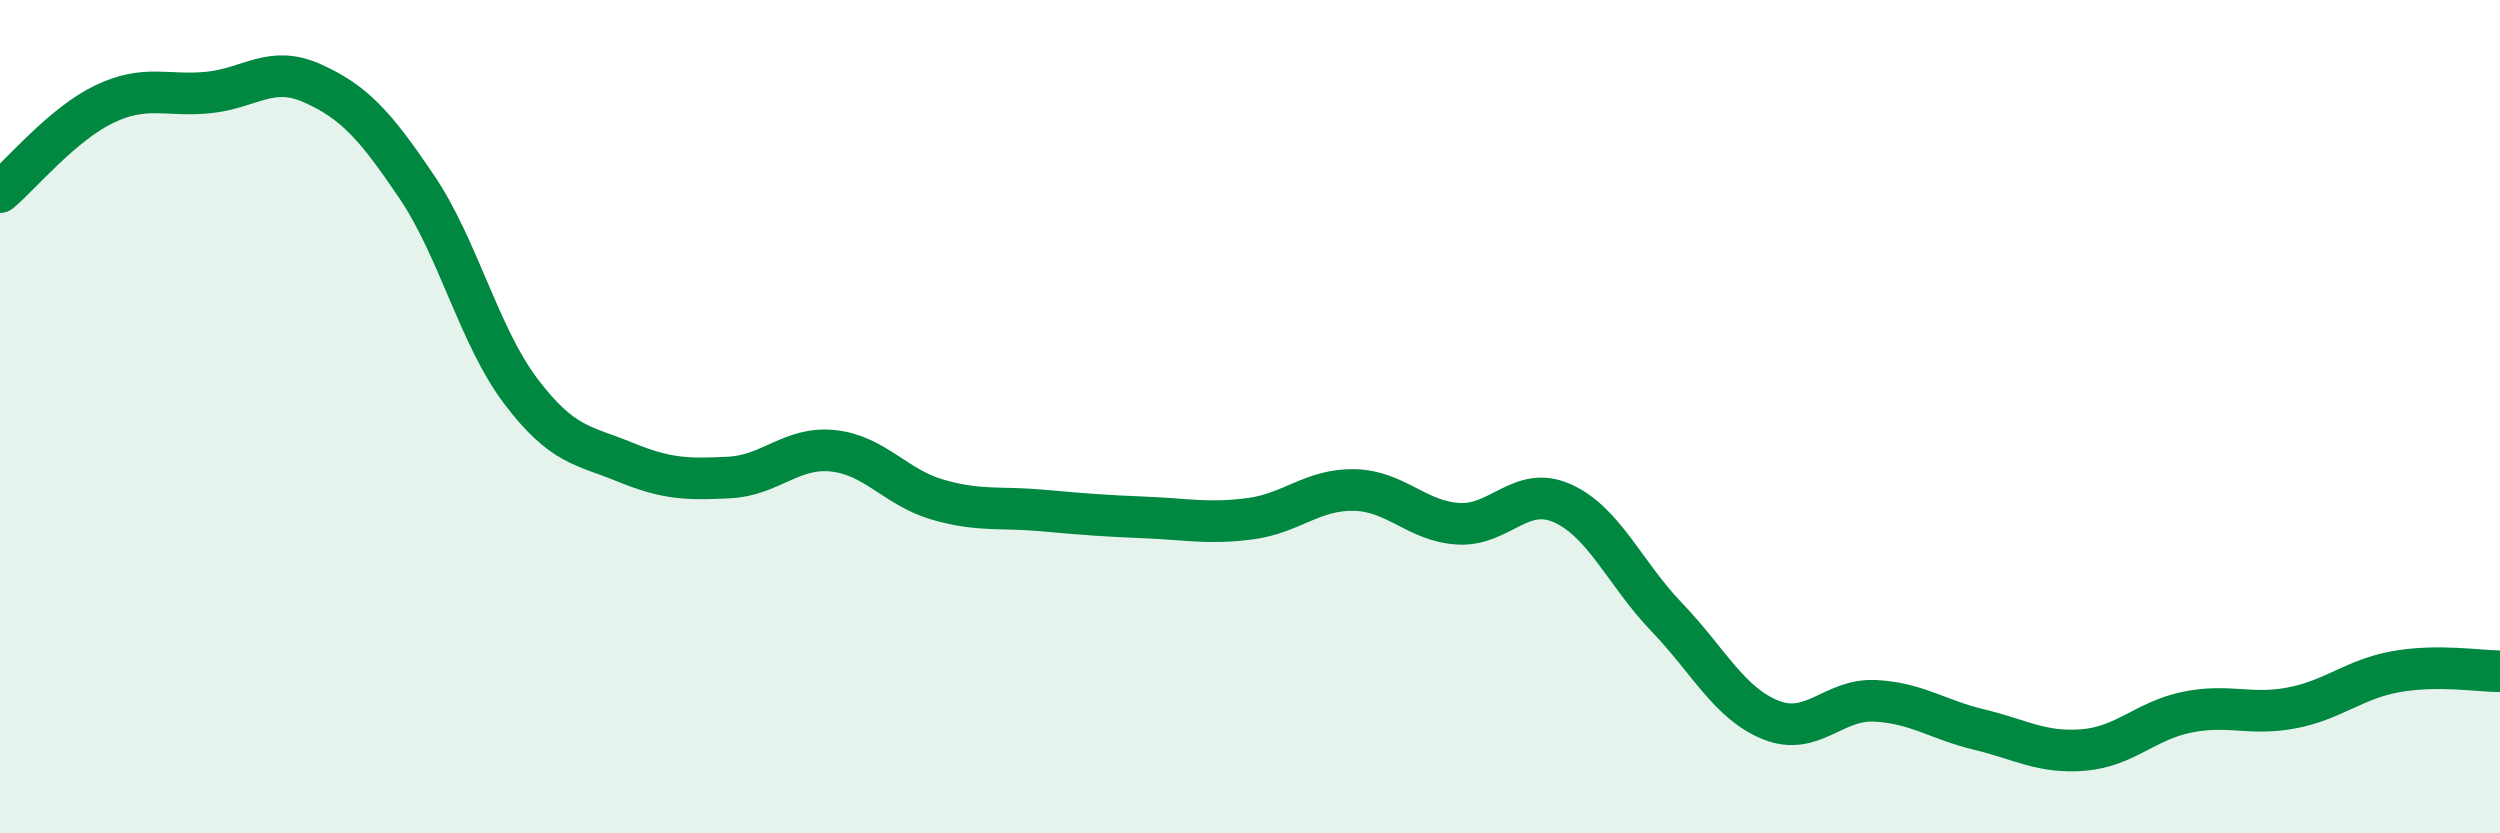
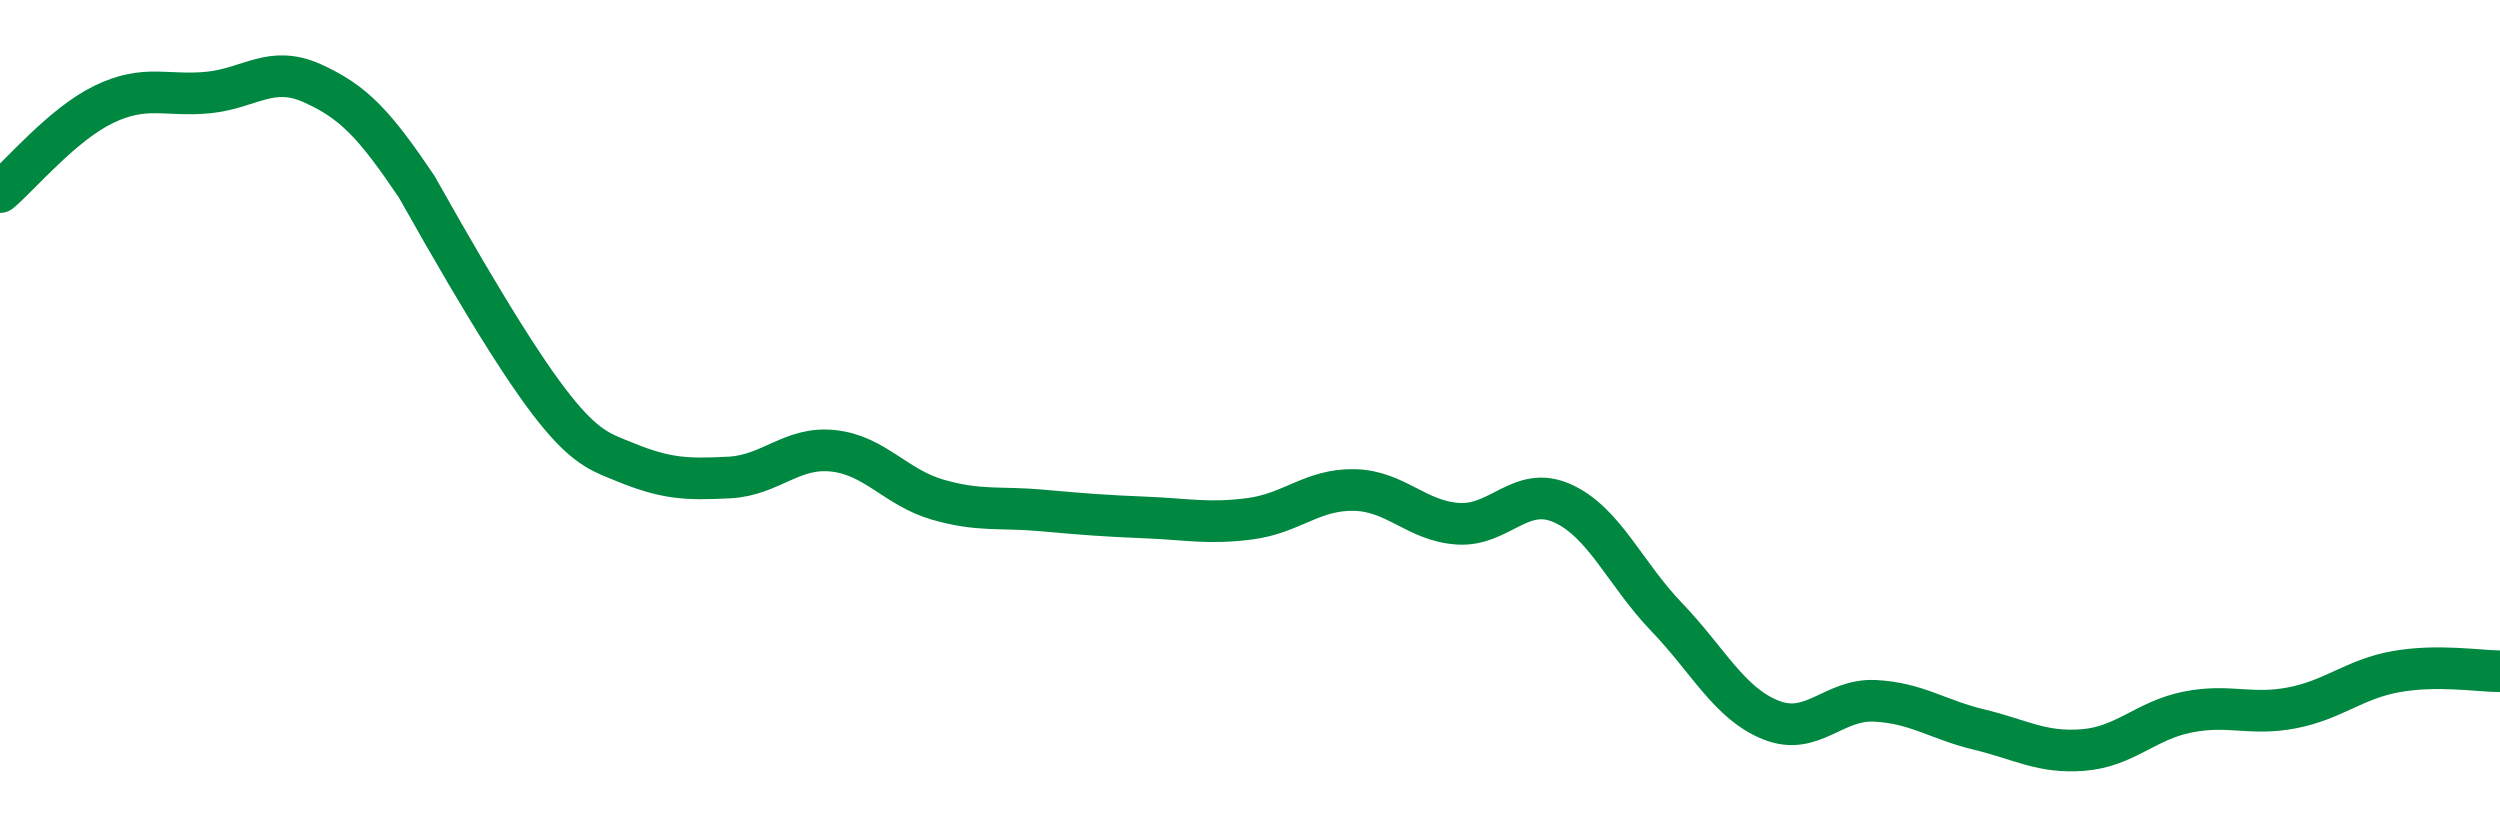
<svg xmlns="http://www.w3.org/2000/svg" width="60" height="20" viewBox="0 0 60 20">
-   <path d="M 0,4.61 C 0.5,4.19 1.5,2.98 2.5,2.5 C 3.5,2.02 4,2.32 5,2.22 C 6,2.12 6.5,1.55 7.5,2 C 8.5,2.45 9,3 10,4.48 C 11,5.96 11.5,8.07 12.5,9.39 C 13.5,10.71 14,10.68 15,11.09 C 16,11.5 16.5,11.51 17.5,11.46 C 18.5,11.41 19,10.71 20,10.82 C 21,10.93 21.5,11.7 22.5,11.99 C 23.5,12.28 24,12.16 25,12.25 C 26,12.34 26.5,12.38 27.5,12.42 C 28.5,12.46 29,12.58 30,12.45 C 31,12.32 31.5,11.74 32.5,11.76 C 33.5,11.78 34,12.51 35,12.57 C 36,12.63 36.5,11.63 37.5,12.08 C 38.5,12.53 39,13.77 40,14.81 C 41,15.85 41.5,16.88 42.5,17.28 C 43.5,17.68 44,16.77 45,16.82 C 46,16.87 46.5,17.27 47.5,17.51 C 48.5,17.75 49,18.08 50,18 C 51,17.92 51.5,17.29 52.5,17.09 C 53.5,16.89 54,17.18 55,16.99 C 56,16.8 56.5,16.3 57.5,16.12 C 58.5,15.94 59.5,16.11 60,16.11L60 20L0 20Z" fill="#008740" opacity="0.1" stroke-linecap="round" stroke-linejoin="round" />
-   <path d="M 0,4.61 C 0.5,4.19 1.5,2.98 2.5,2.5 C 3.5,2.02 4,2.32 5,2.22 C 6,2.12 6.5,1.55 7.5,2 C 8.5,2.45 9,3 10,4.48 C 11,5.96 11.5,8.07 12.5,9.39 C 13.5,10.71 14,10.68 15,11.09 C 16,11.5 16.5,11.51 17.5,11.46 C 18.5,11.41 19,10.71 20,10.82 C 21,10.93 21.5,11.7 22.5,11.99 C 23.5,12.28 24,12.16 25,12.25 C 26,12.34 26.5,12.38 27.5,12.42 C 28.5,12.46 29,12.58 30,12.45 C 31,12.32 31.5,11.74 32.5,11.76 C 33.5,11.78 34,12.51 35,12.57 C 36,12.63 36.5,11.63 37.5,12.08 C 38.5,12.53 39,13.77 40,14.81 C 41,15.85 41.5,16.88 42.5,17.28 C 43.5,17.68 44,16.77 45,16.82 C 46,16.87 46.5,17.27 47.5,17.51 C 48.5,17.75 49,18.08 50,18 C 51,17.92 51.5,17.29 52.5,17.09 C 53.5,16.89 54,17.18 55,16.99 C 56,16.8 56.5,16.3 57.5,16.12 C 58.5,15.94 59.5,16.11 60,16.11" stroke="#008740" stroke-width="1" fill="none" stroke-linecap="round" stroke-linejoin="round" />
+   <path d="M 0,4.61 C 0.5,4.19 1.5,2.98 2.5,2.5 C 3.5,2.02 4,2.32 5,2.22 C 6,2.12 6.5,1.55 7.5,2 C 8.5,2.45 9,3 10,4.48 C 13.5,10.71 14,10.68 15,11.09 C 16,11.5 16.5,11.51 17.5,11.46 C 18.5,11.41 19,10.71 20,10.82 C 21,10.93 21.5,11.7 22.5,11.99 C 23.5,12.28 24,12.16 25,12.25 C 26,12.34 26.5,12.38 27.5,12.42 C 28.5,12.46 29,12.58 30,12.45 C 31,12.32 31.5,11.74 32.5,11.76 C 33.5,11.78 34,12.51 35,12.57 C 36,12.63 36.5,11.63 37.5,12.08 C 38.5,12.53 39,13.77 40,14.81 C 41,15.85 41.5,16.88 42.5,17.28 C 43.5,17.68 44,16.77 45,16.82 C 46,16.87 46.5,17.27 47.5,17.51 C 48.5,17.75 49,18.08 50,18 C 51,17.92 51.5,17.29 52.5,17.09 C 53.5,16.89 54,17.18 55,16.99 C 56,16.8 56.5,16.3 57.5,16.12 C 58.5,15.94 59.5,16.11 60,16.11" stroke="#008740" stroke-width="1" fill="none" stroke-linecap="round" stroke-linejoin="round" />
</svg>